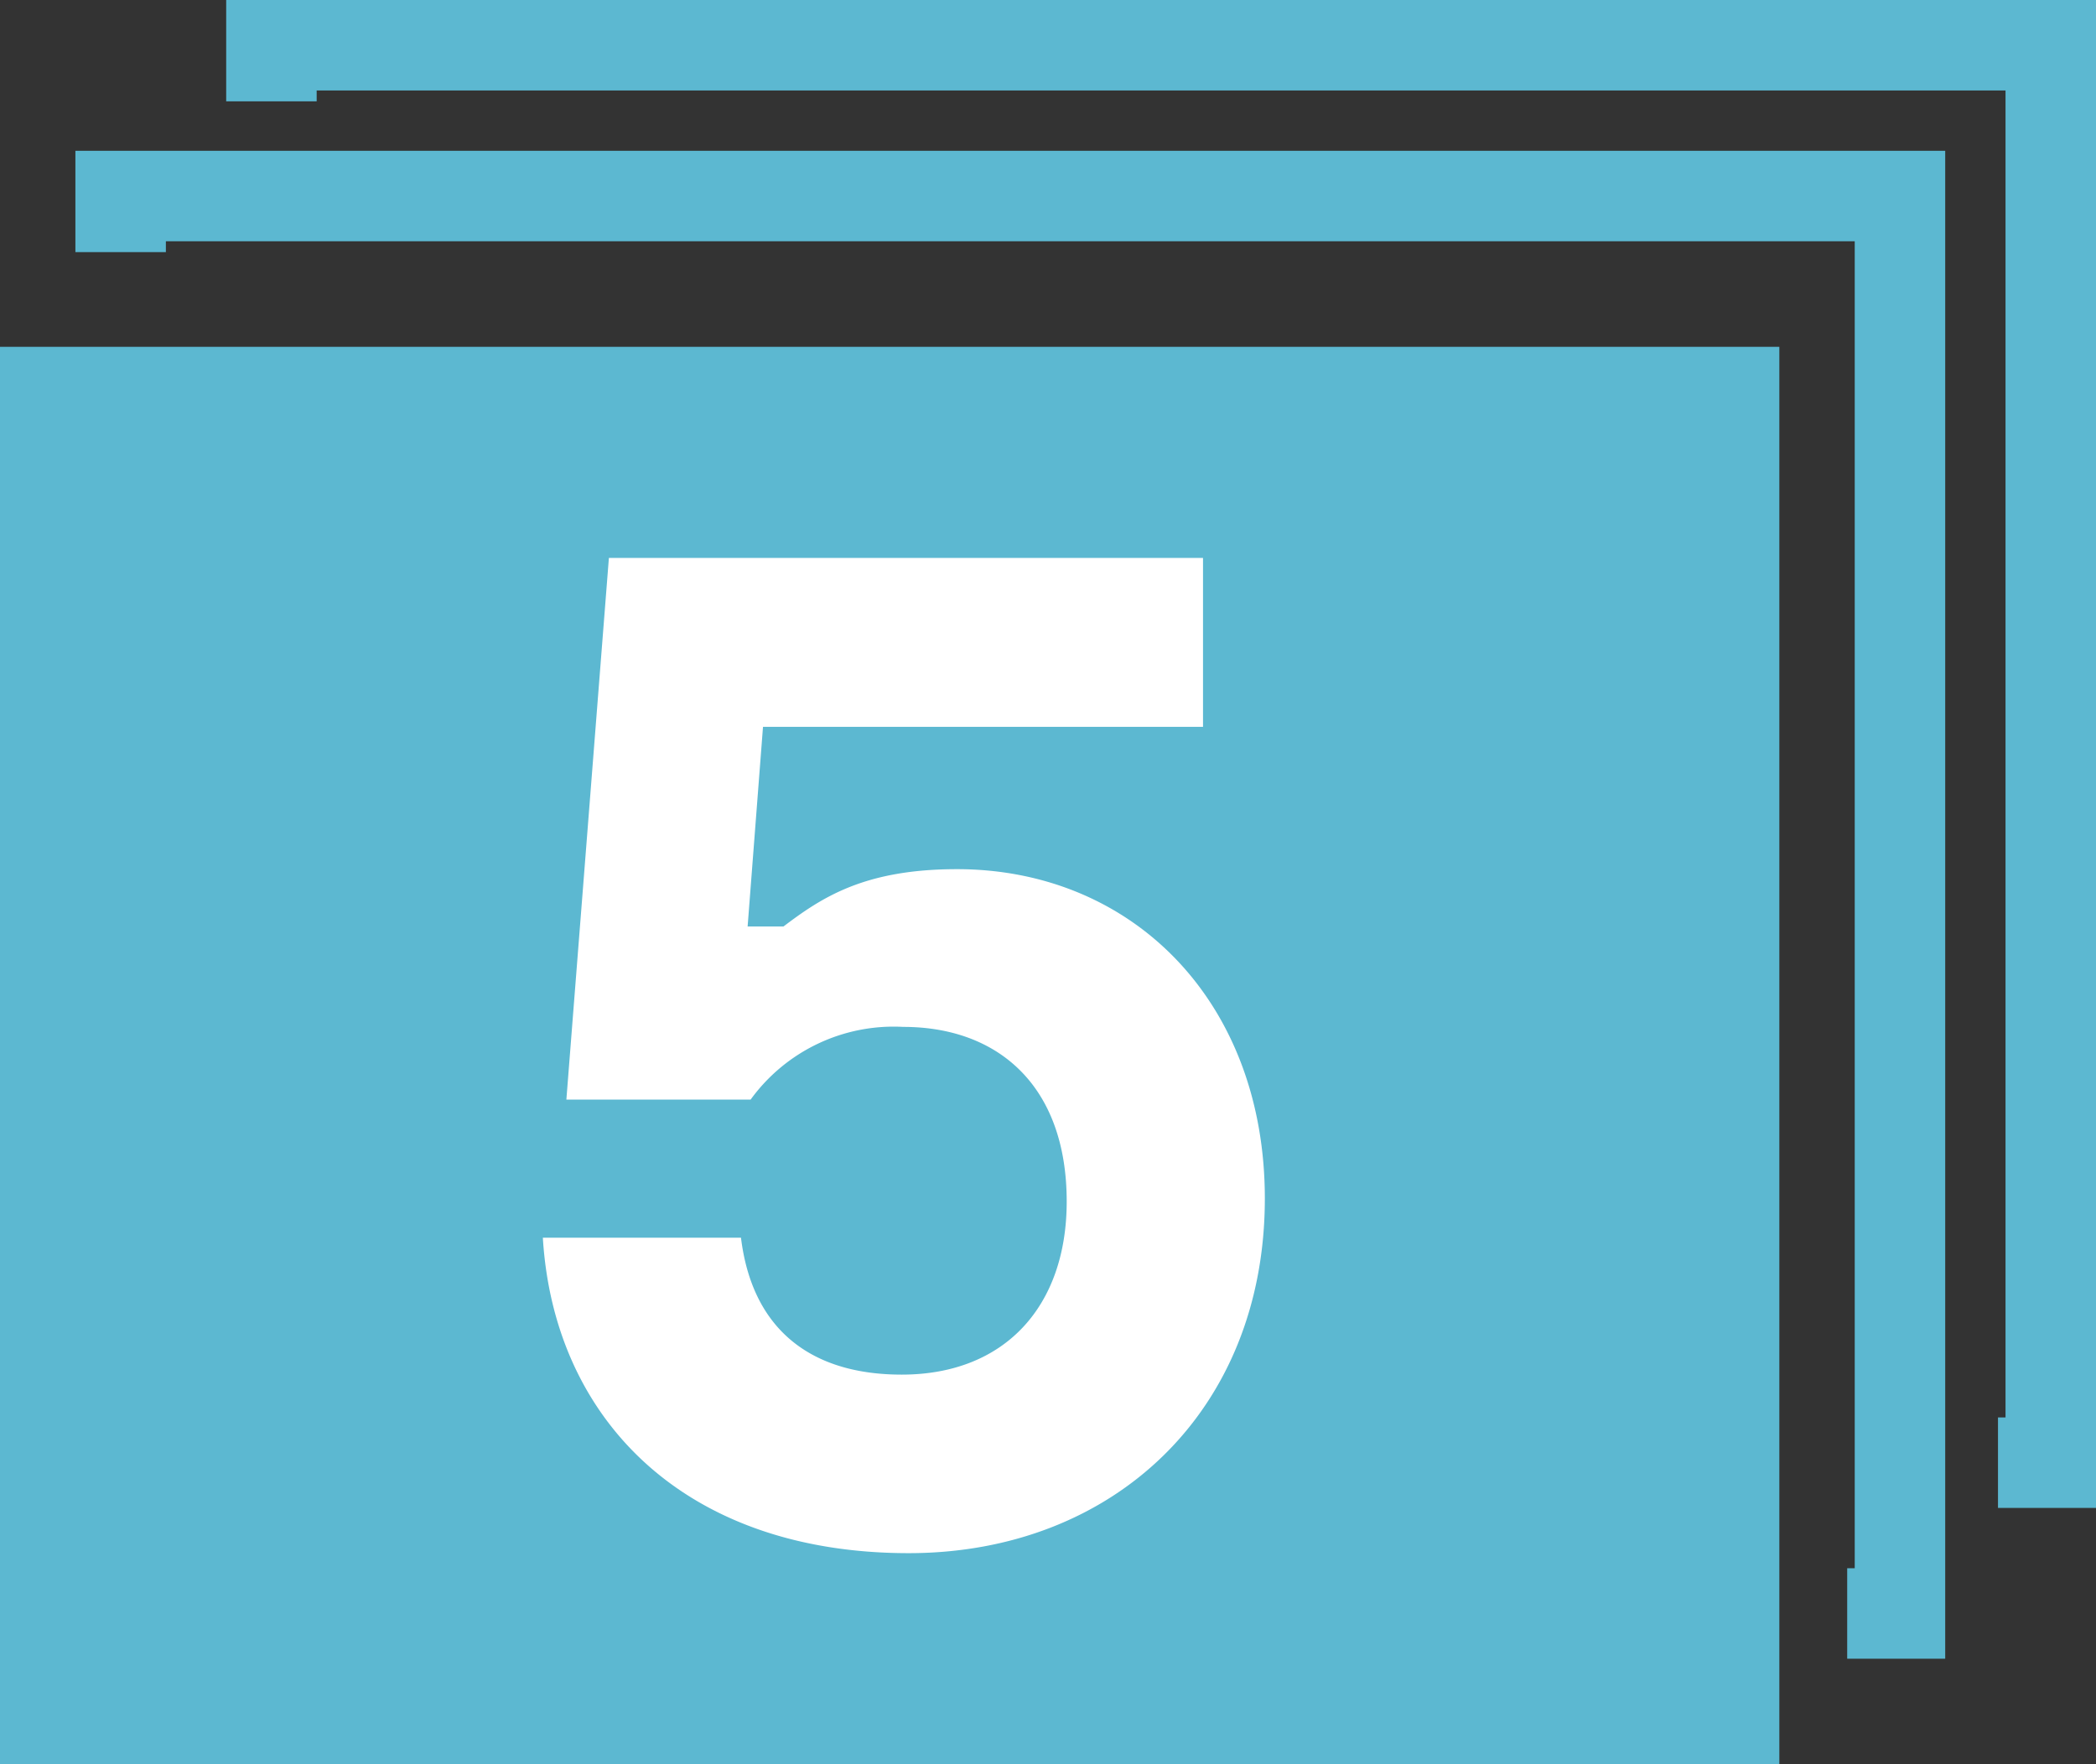
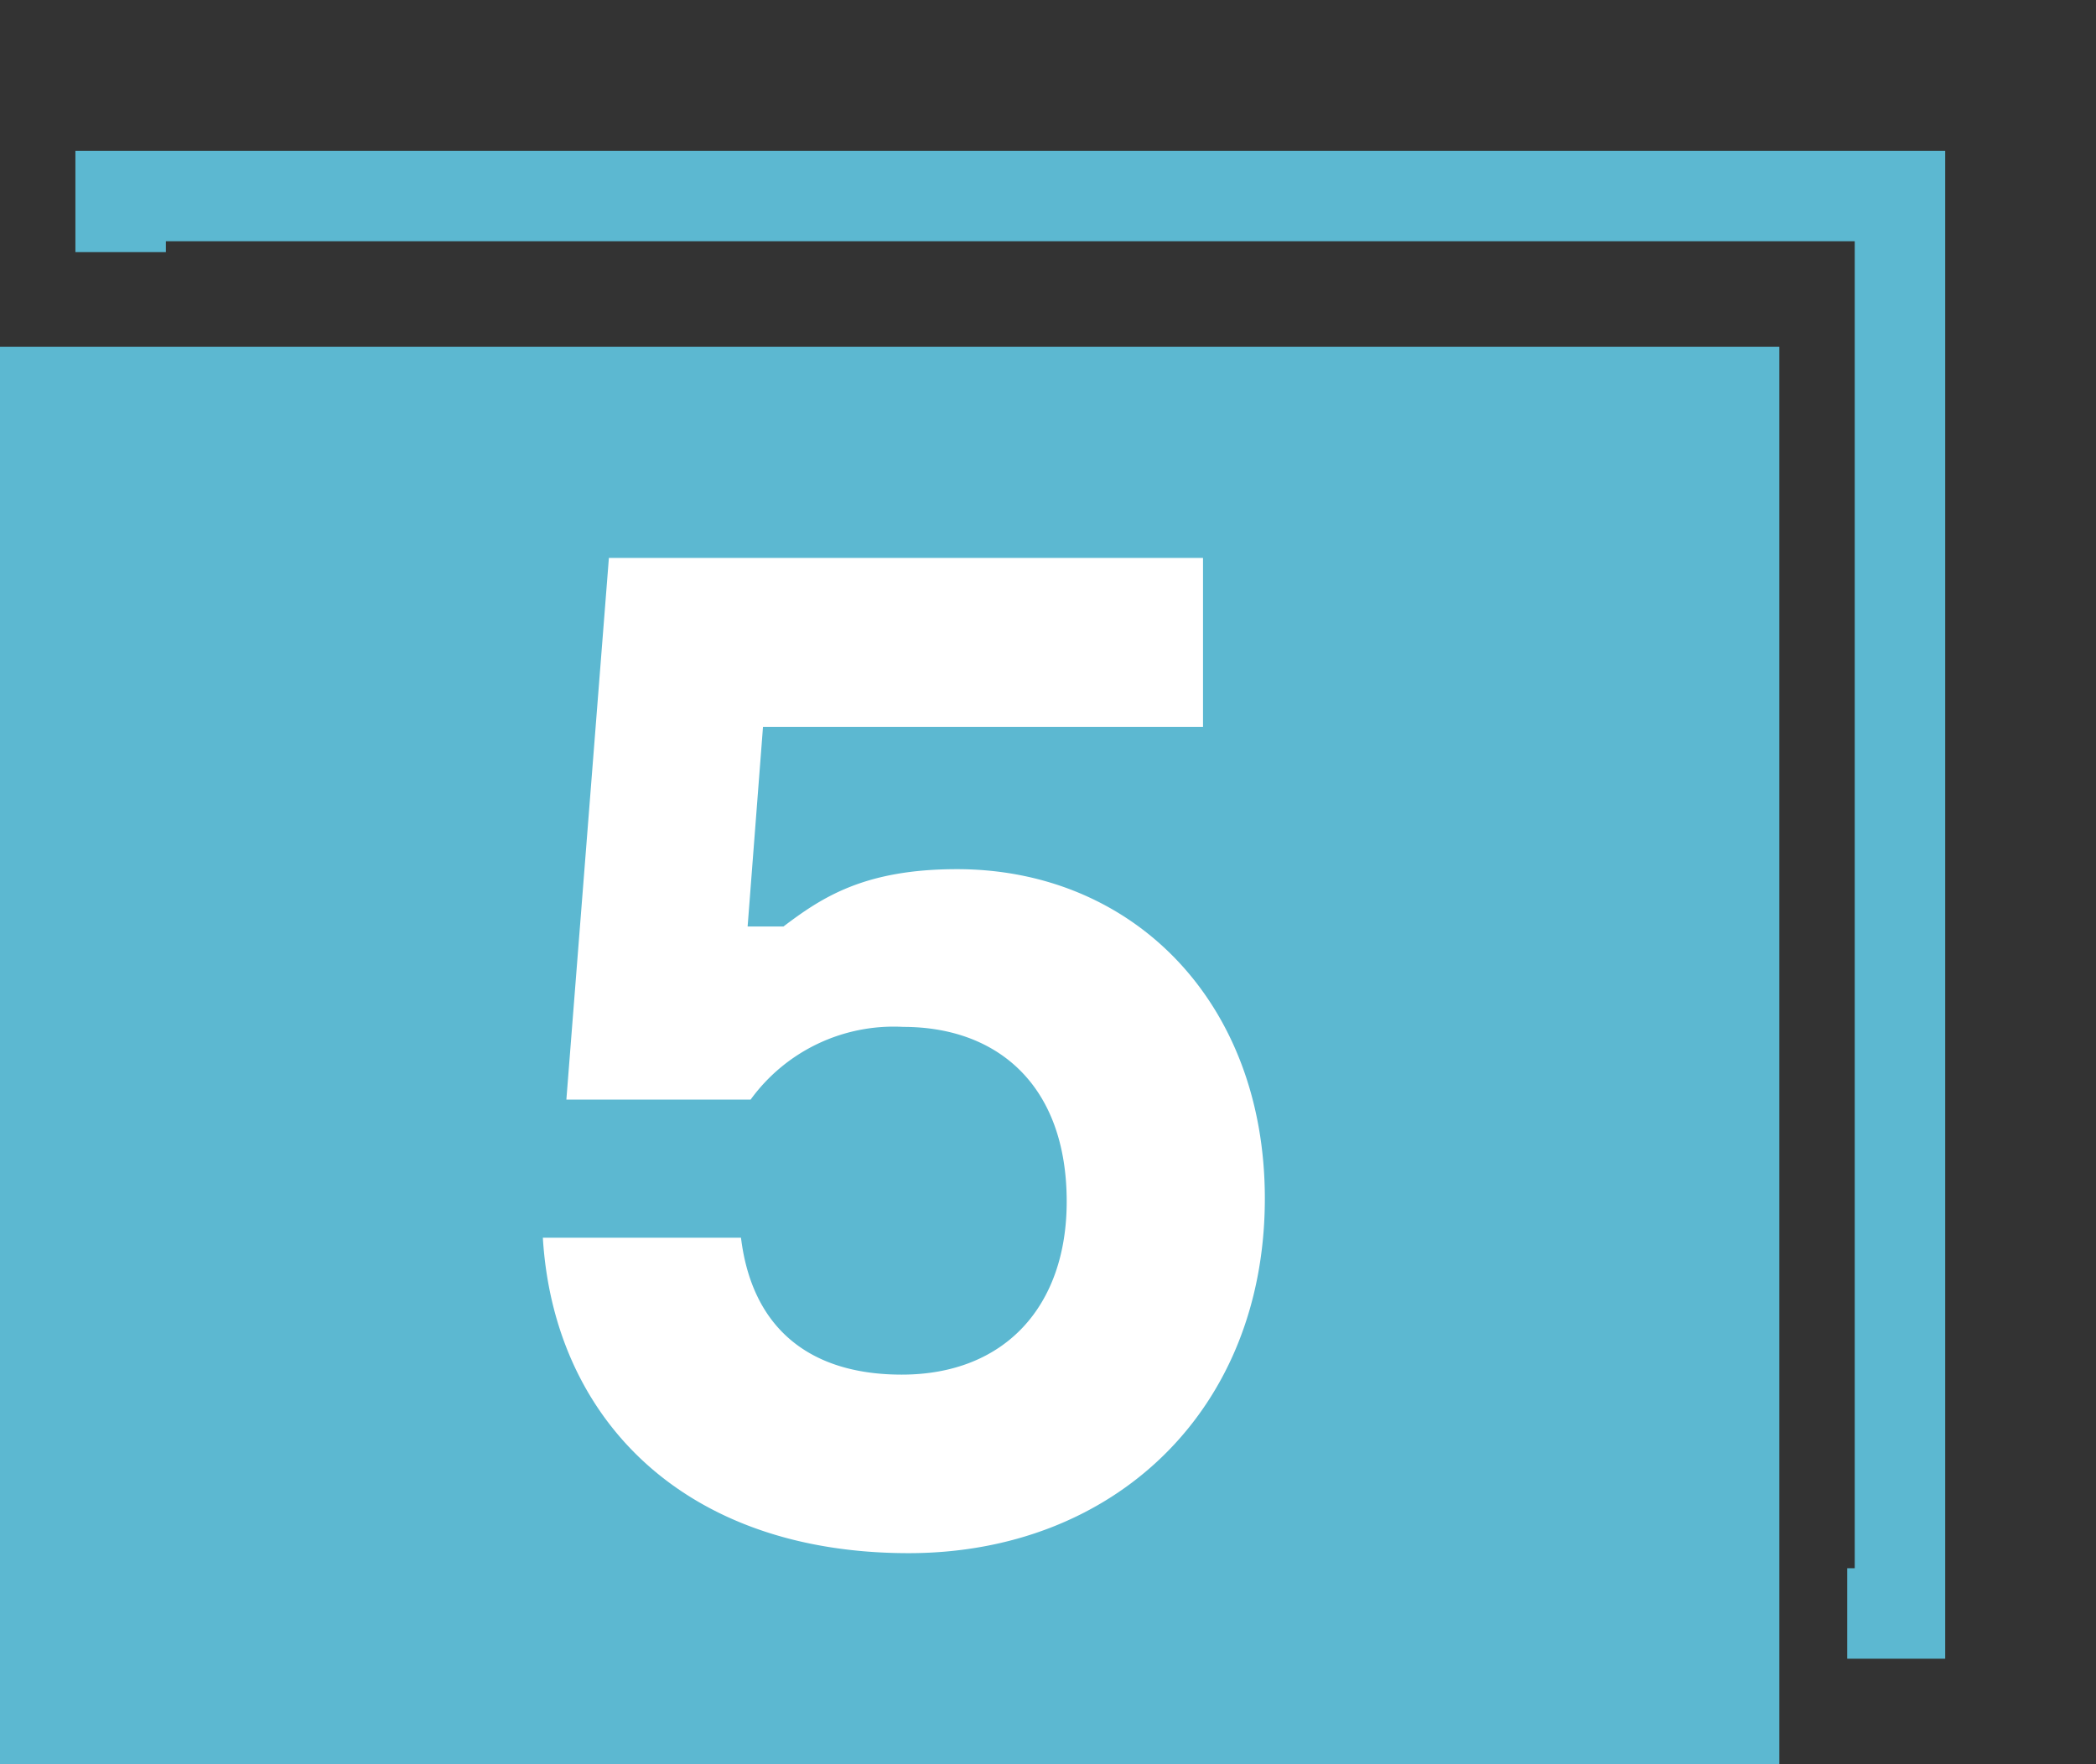
<svg xmlns="http://www.w3.org/2000/svg" width="69.5" height="58.5" viewBox="0 0 69.5 58.5">
  <rect x="0" y="0" width="69.5" height="58.5" fill="#333333" stroke="none" />
  <path fill="none" stroke="#5cb8d1" stroke-miterlimit="50" stroke-width="3" d="M4 8.36V6.5h59v47h-1.75" />
-   <path fill="none" stroke="#5cb8d1" stroke-miterlimit="50" stroke-width="3" d="M9 3.36V1.5h59v47h-1.75" />
  <path fill="#5cb8d1" d="M0 58.5v-47h59v47z" />
  <path fill="#fff" d="M31.73 28.82c-3.06 0-4.47.93-5.75 1.9h-1.19l.51-6.62h14.59v-5.6h-19.7l-1.41 17.96h6.11a5.86 5.86 0 0 1 5.06-2.41c3.14 0 5.42 1.95 5.42 5.79 0 3.47-2.05 5.74-5.47 5.74-3.1 0-4.97-1.58-5.33-4.54H18c.36 5.97 4.65 10.46 12.13 10.46 6.79 0 11.81-4.72 11.81-11.76 0-6.52-4.38-10.92-10.21-10.92z" />
</svg>